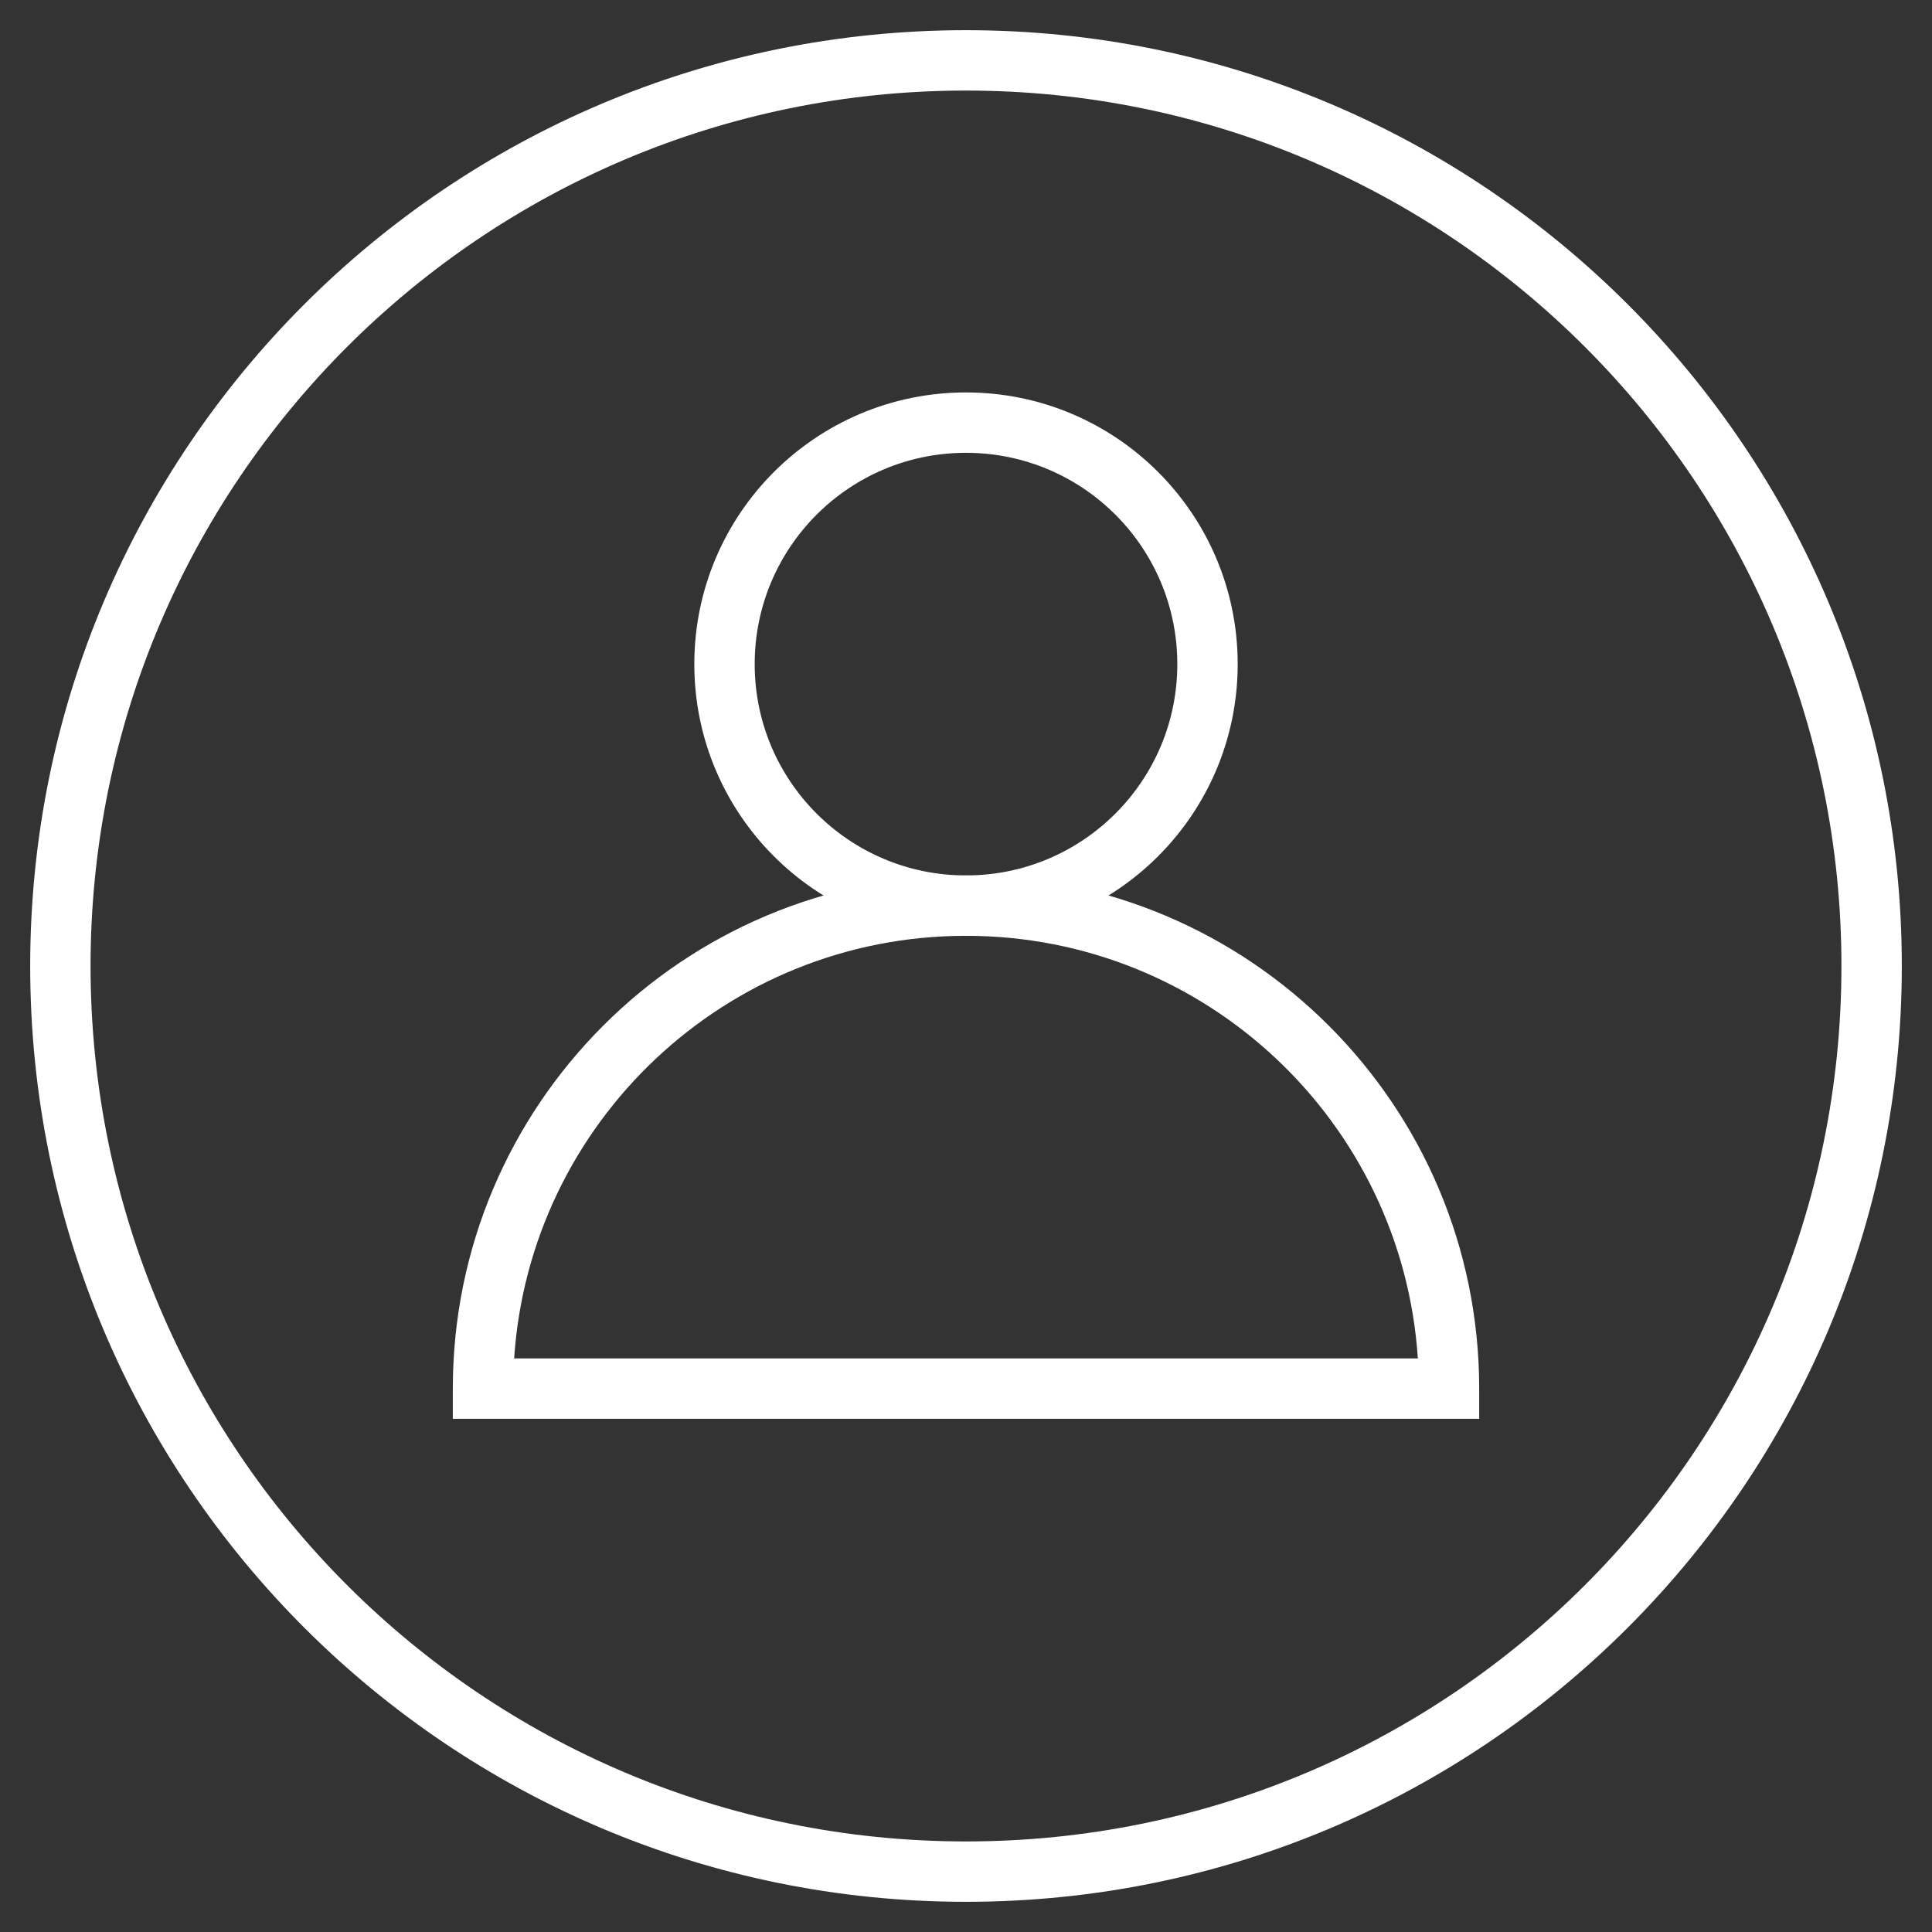
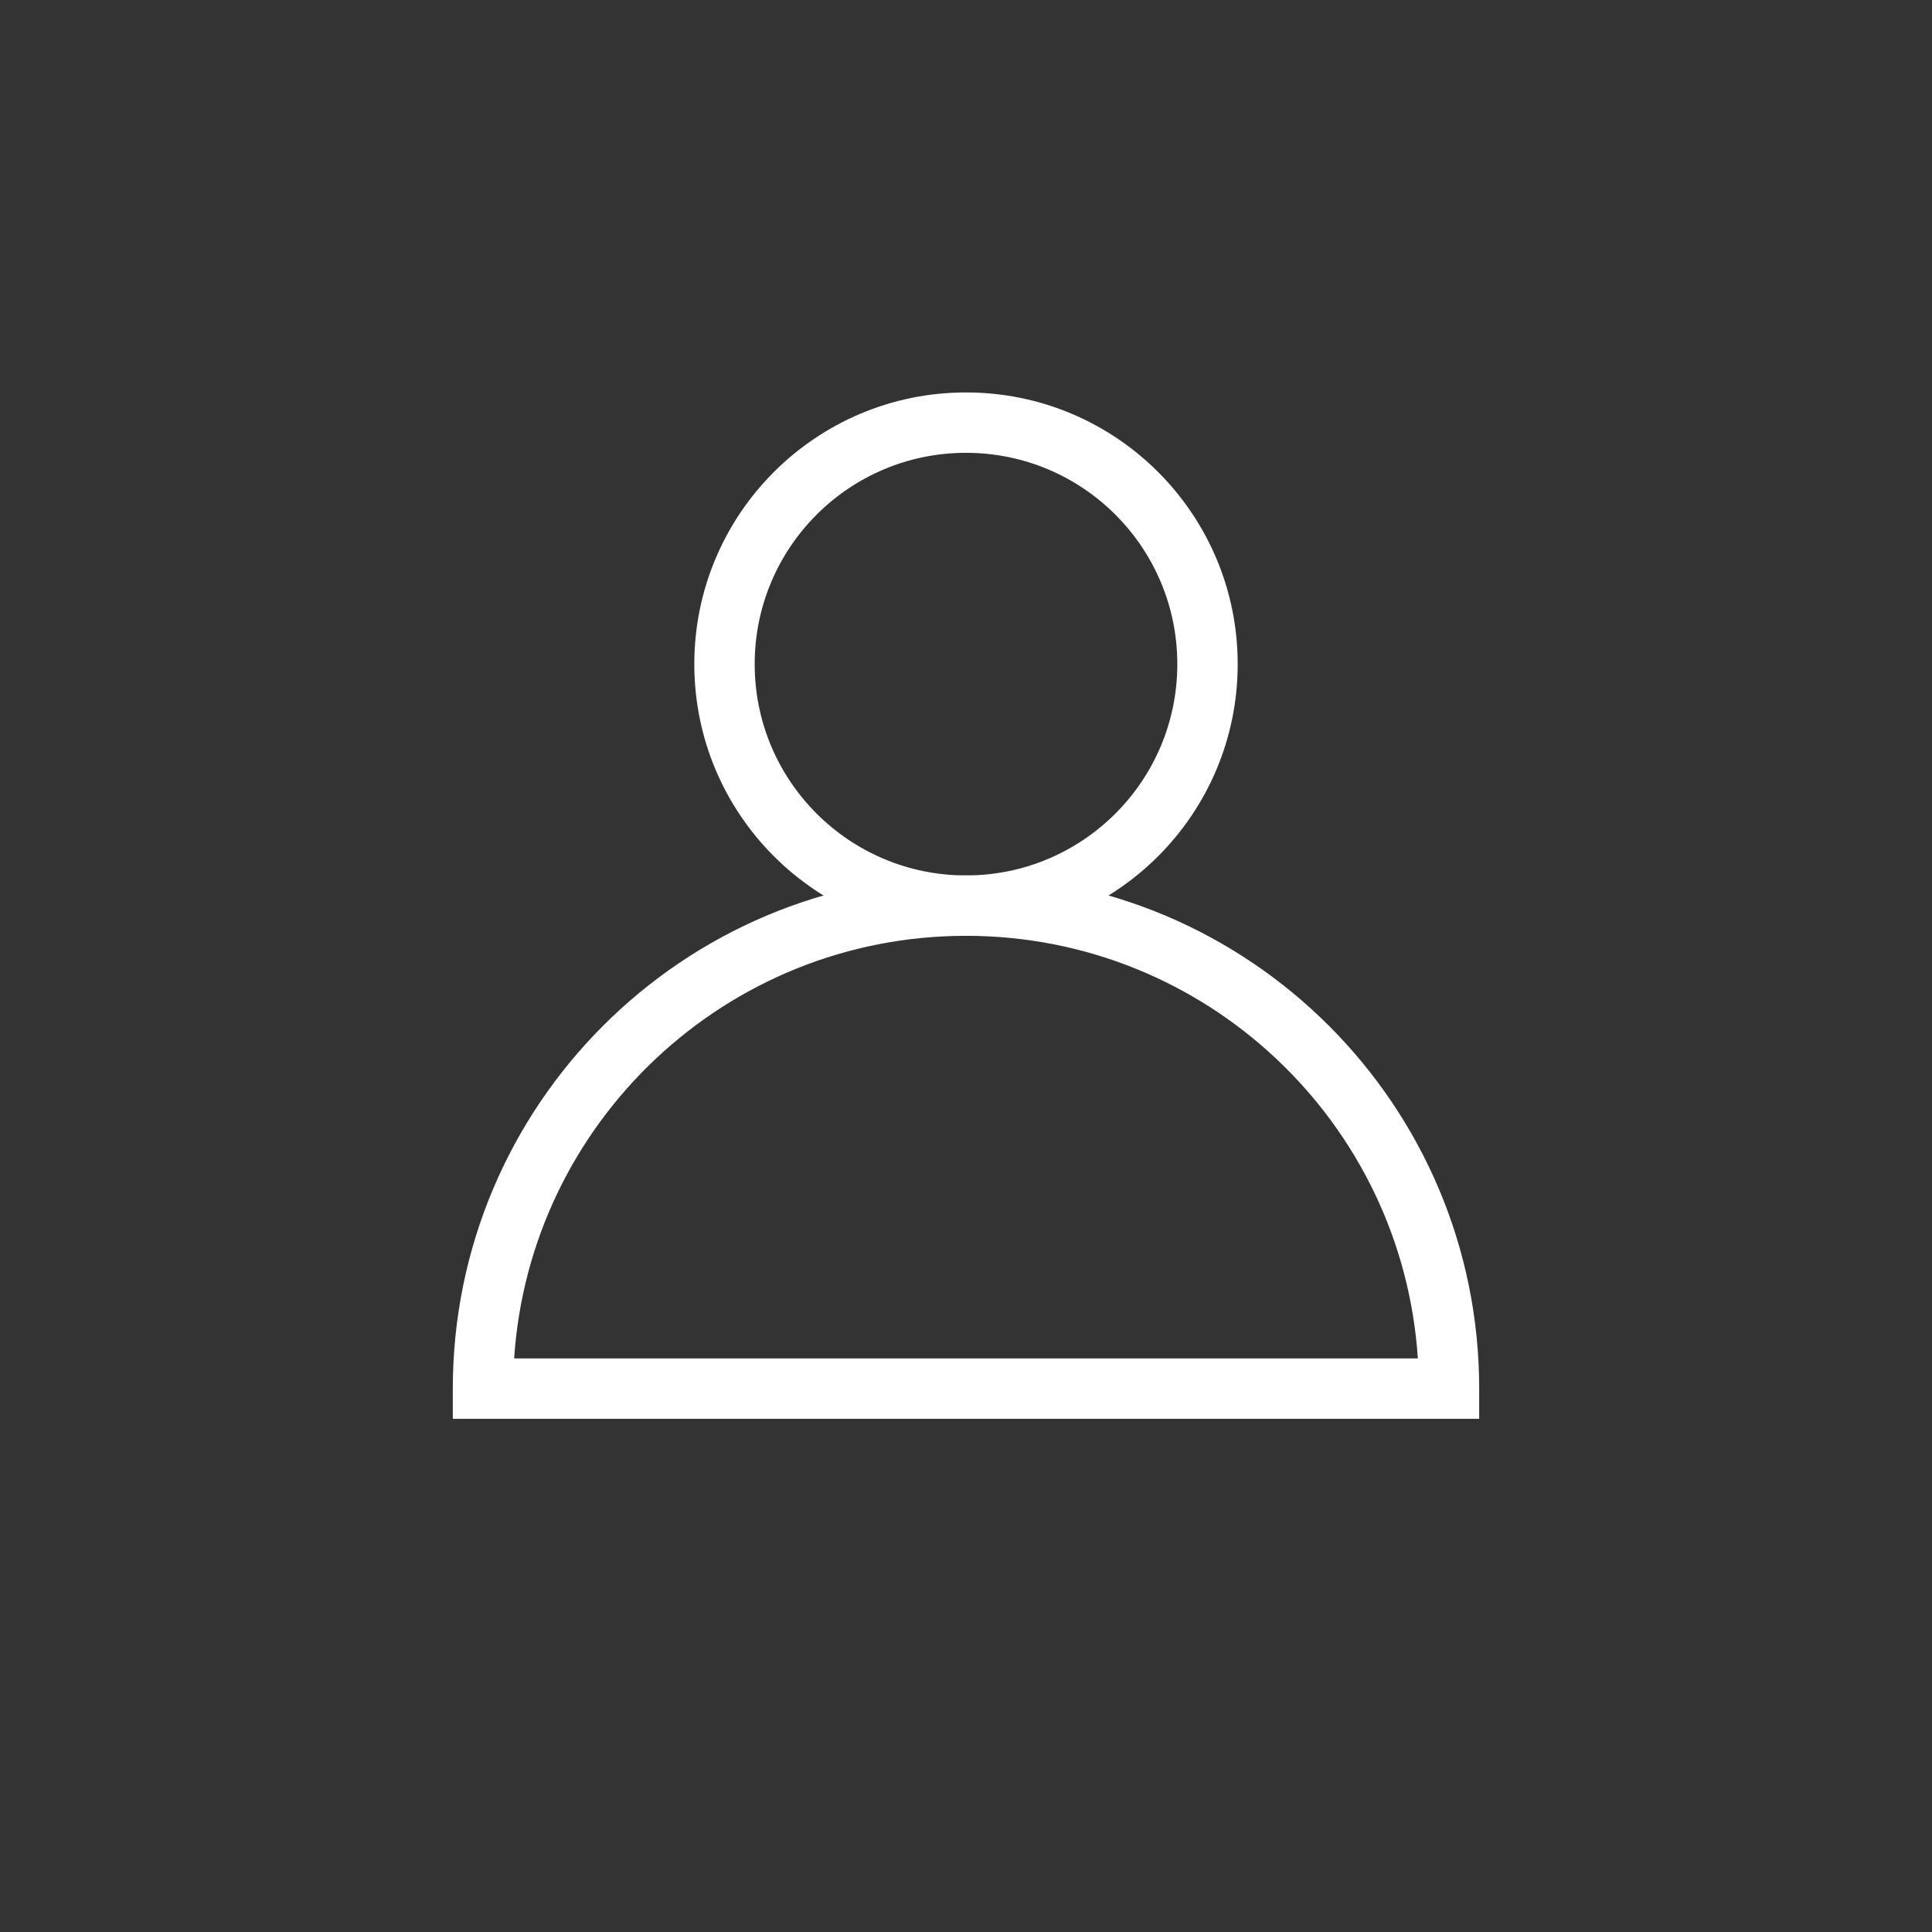
<svg xmlns="http://www.w3.org/2000/svg" xmlns:xlink="http://www.w3.org/1999/xlink" width="24px" height="24px" viewBox="0 0 24 24" version="1.1">
  <rect x="0" y="0" width="24" height="24" fill="#333333" stroke="none" />
  <title>icon_zhuanyehuatuandui_web</title>
  <desc>Created with Sketch.</desc>
  <defs>
-     <polygon id="path-1" points="24 0 9.375e-05 0 9.375e-05 24 24 24" />
-   </defs>
+     </defs>
  <g id="icon_zhuanyehuatuandui_web" stroke="none" stroke-width="1" fill="none" fill-rule="evenodd">
    <g>
      <g id="icon_zhuanyehuatuandui">
        <g id="Group-3" transform="translate(0, 0)">
          <mask id="mask-2" fill="white">
            <use xlink:href="#path-1" />
          </mask>
          <g id="Clip-2" />
        </g>
      </g>
      <path d="M12,11.625 C10.136,11.625 8.625,10.114 8.625,8.25 C8.625,6.386 10.136,4.875 12,4.875 C13.864,4.875 15.375,6.386 15.375,8.25 C15.375,10.114 13.864,11.625 12,11.625 Z M12,10.875 C13.45,10.875 14.625,9.7 14.625,8.25 C14.625,6.8 13.45,5.625 12,5.625 C10.55,5.625 9.375,6.8 9.375,8.25 C9.375,9.7 10.55,10.875 12,10.875 Z" id="Oval-11" fill="#FFFFFF" fill-rule="nonzero" />
-       <path d="M12,23.625 C5.58,23.625 0.375,18.42 0.375,12 C0.375,5.58 5.58,0.375 12,0.375 C18.42,0.375 23.625,5.58 23.625,12 C23.625,18.42 18.42,23.625 12,23.625 Z M12,22.875 C18.006,22.875 22.875,18.006 22.875,12 C22.875,5.994 18.006,1.125 12,1.125 C5.994,1.125 1.125,5.994 1.125,12 C1.125,18.006 5.994,22.875 12,22.875 Z" id="Oval-11" fill="#FFFFFF" fill-rule="nonzero" />
      <path d="M18.375,17.25 L18.375,17.625 L5.625,17.625 L5.625,17.25 C5.625,13.729 8.479,10.875 12,10.875 C15.521,10.875 18.375,13.729 18.375,17.25 Z M12,11.625 C9.019,11.625 6.58,13.943 6.387,16.875 L17.613,16.875 C17.42,13.943 14.981,11.625 12,11.625 Z" id="Oval-11-Copy" fill="#FFFFFF" fill-rule="nonzero" />
    </g>
  </g>
</svg>